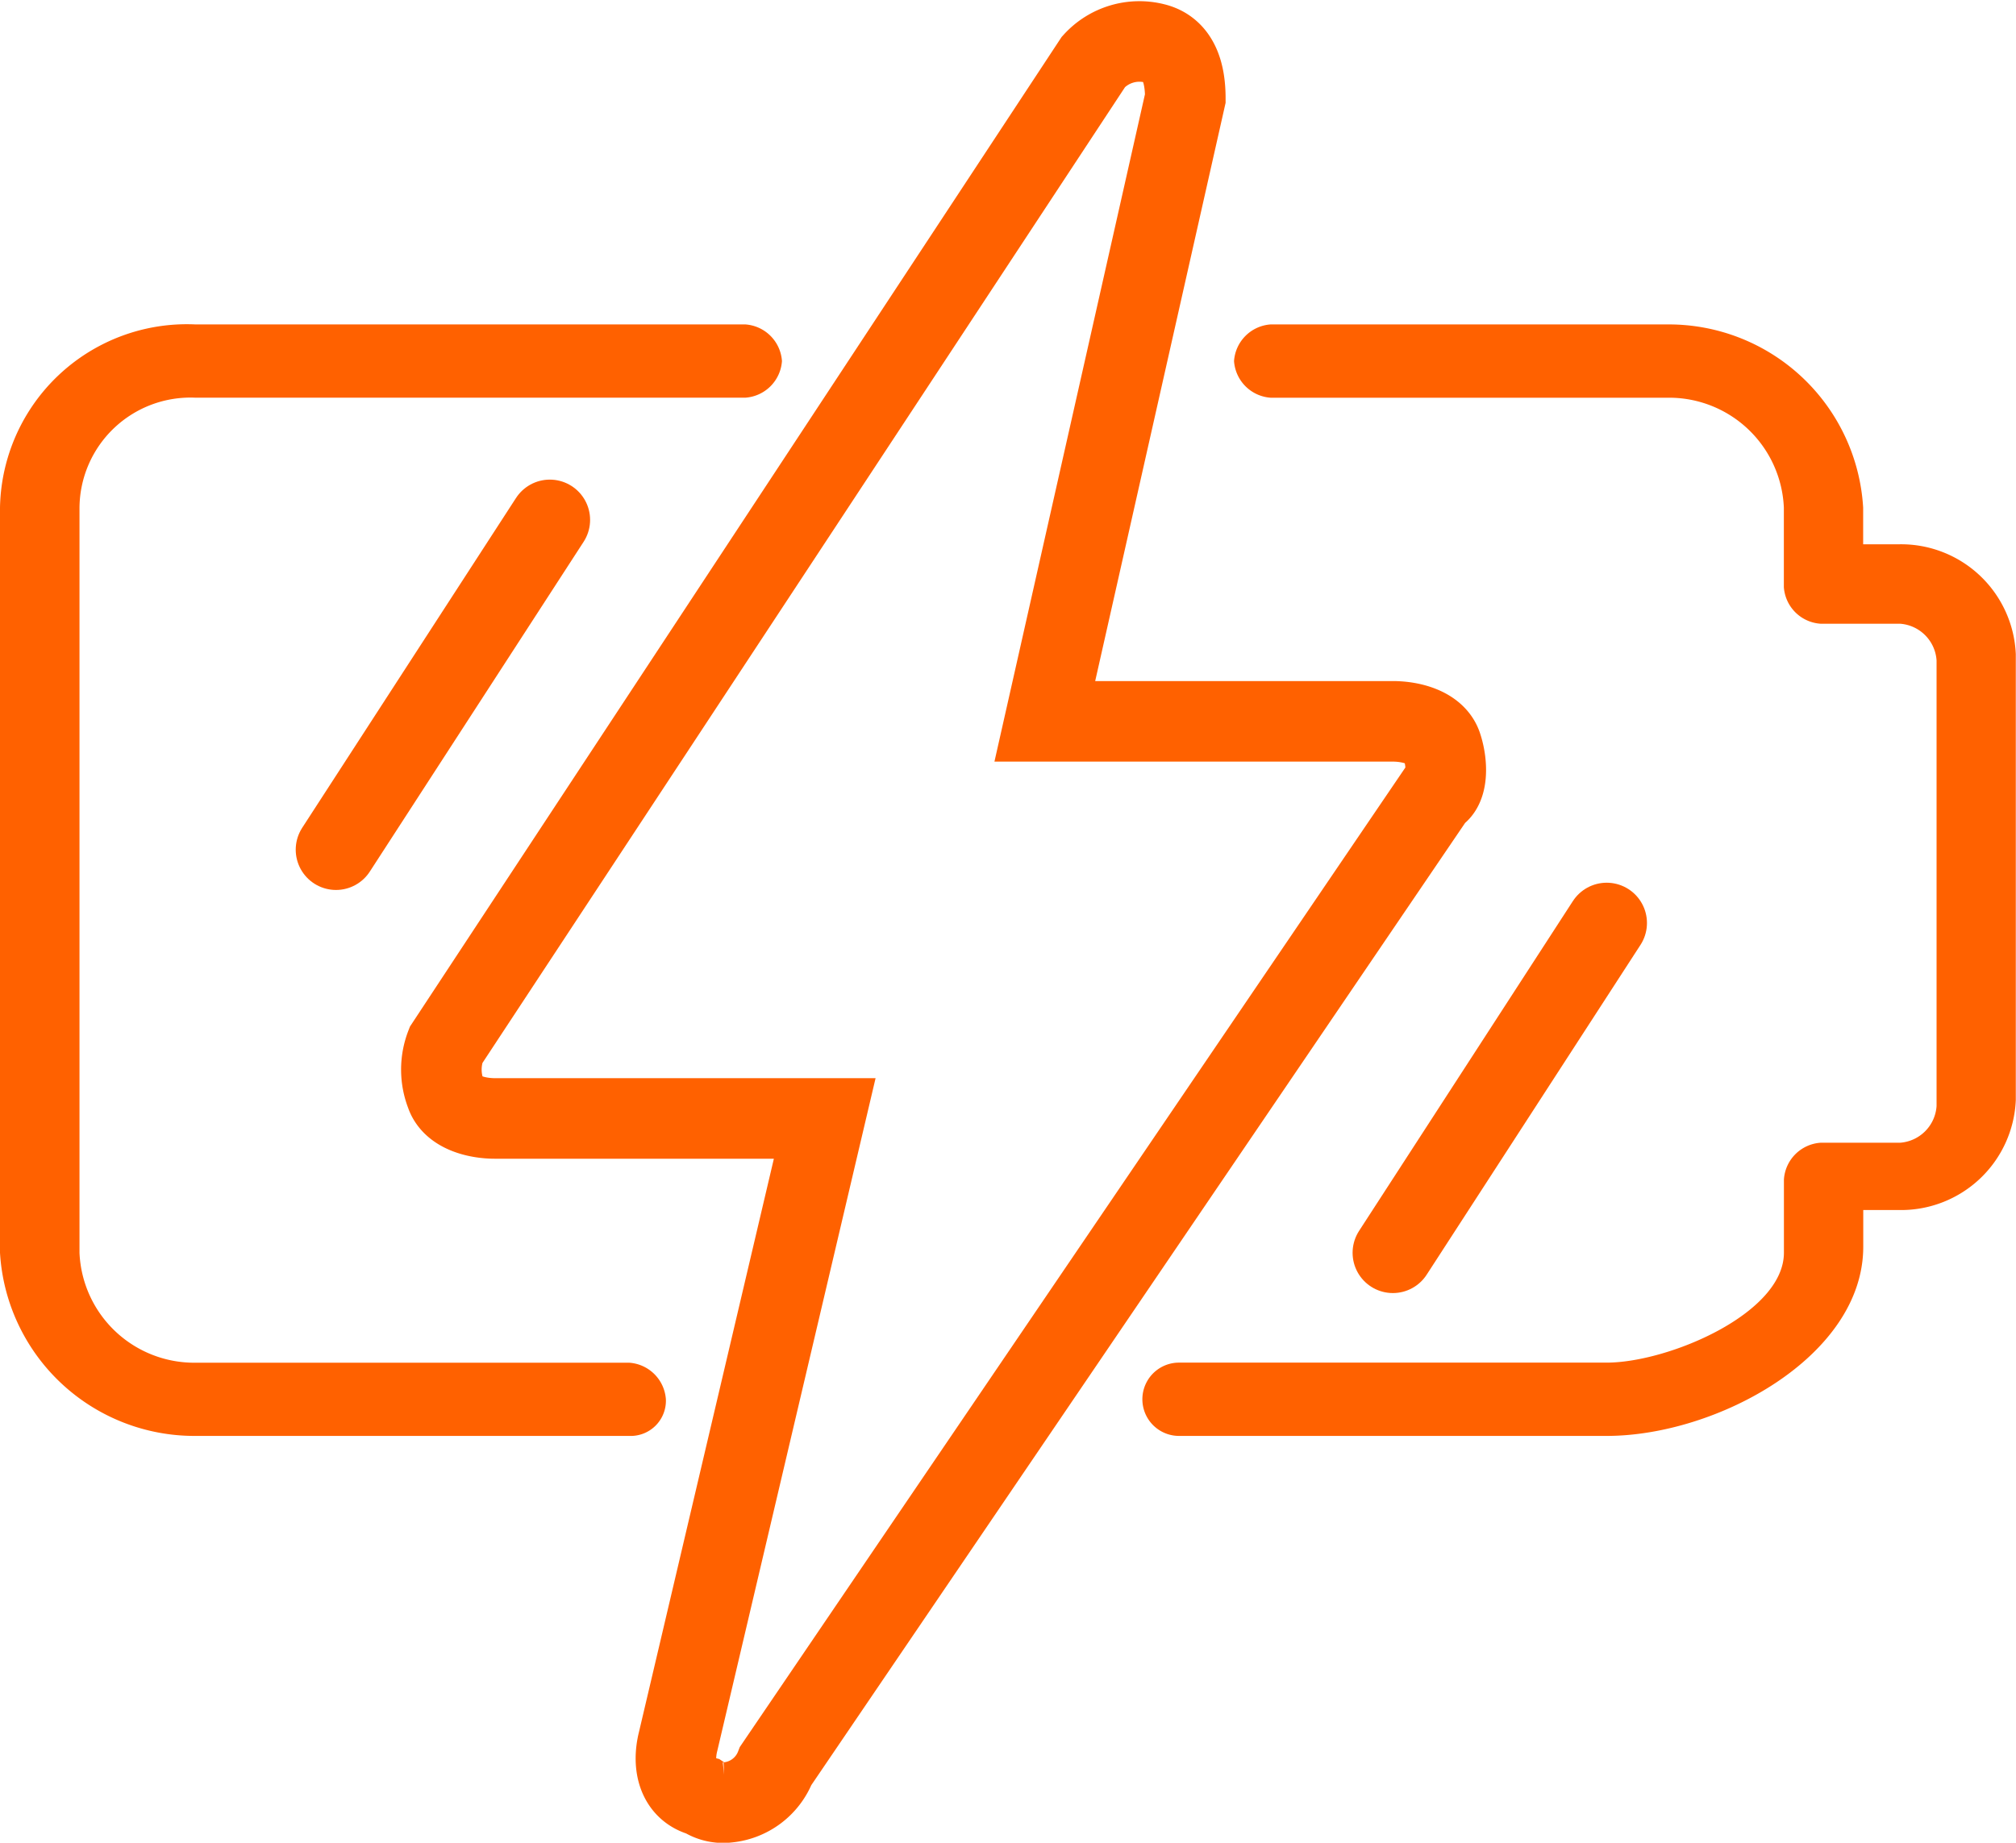
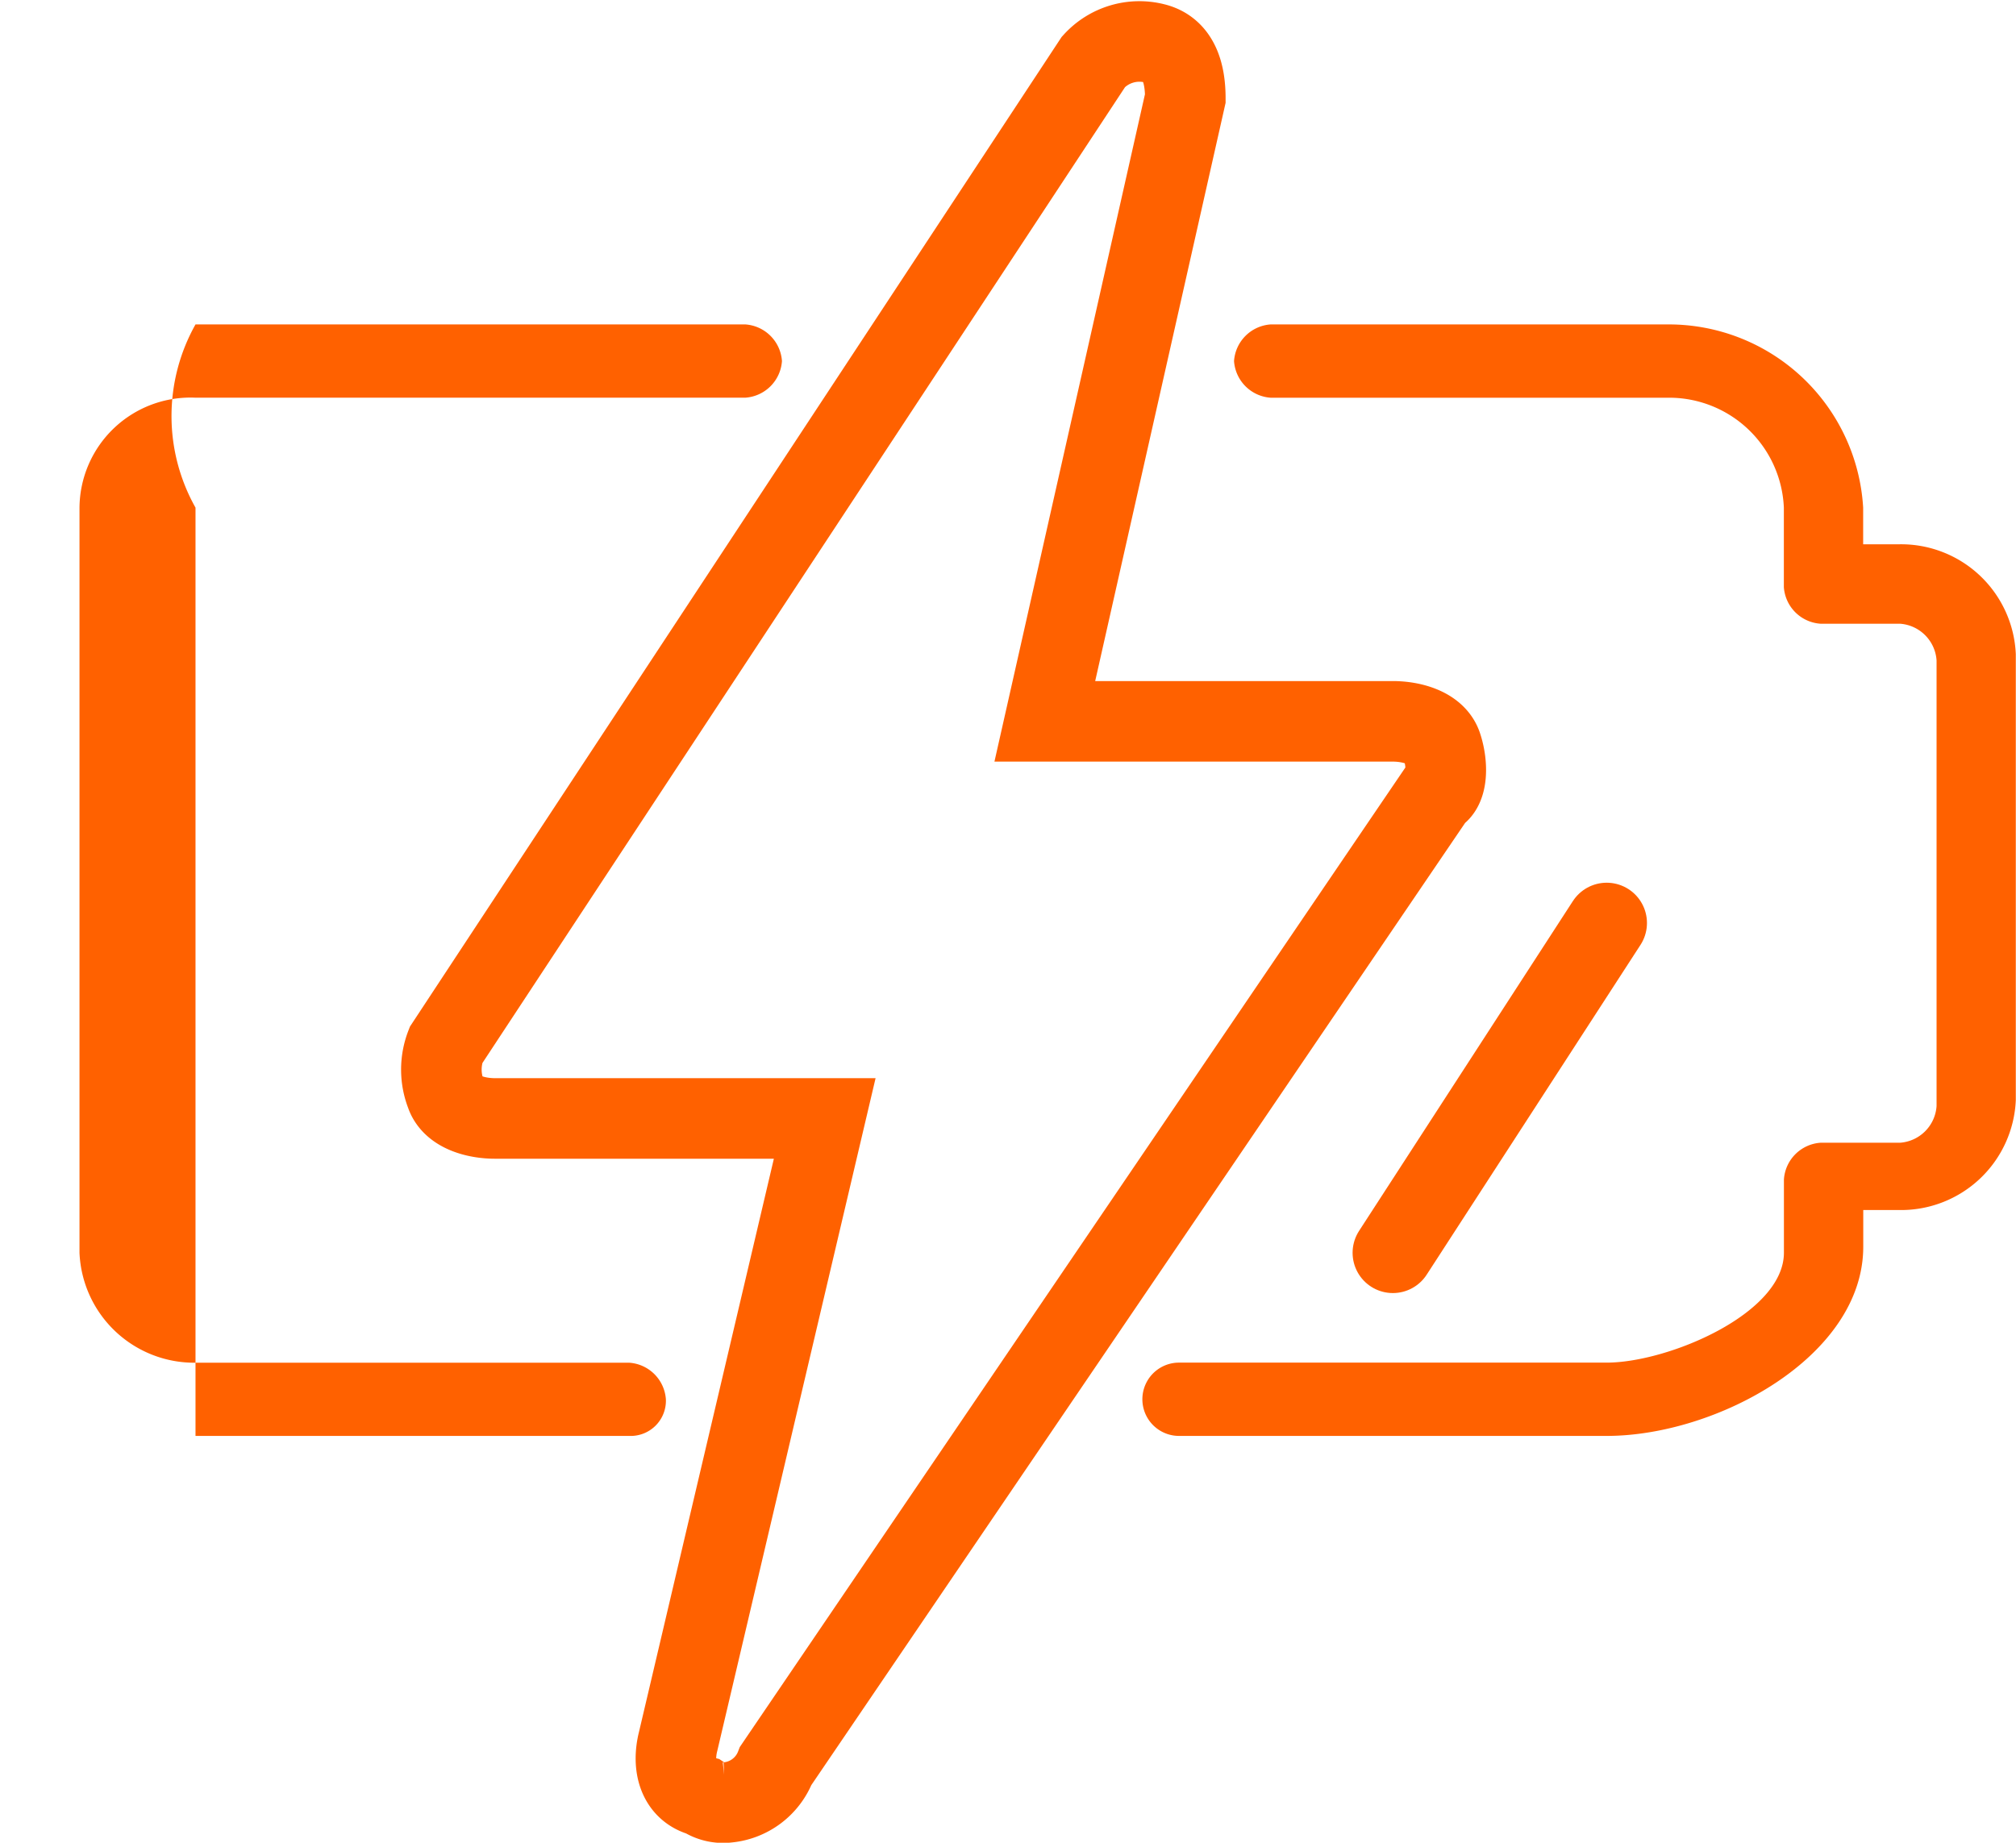
<svg xmlns="http://www.w3.org/2000/svg" width="62.561" height="57.198" viewBox="0 0 62.561 57.198">
  <g id="Energy" transform="translate(0 0.616)">
    <path id="Path_30721" data-name="Path 30721" d="M33.108,39.8H19.837a1.137,1.137,0,0,1,0-2.275H33.108c1.9,0,5.5-1.517,5.5-3.412V31.841A1.223,1.223,0,0,1,39.743,30.7h2.465a1.223,1.223,0,0,0,1.137-1.137V15.727a1.223,1.223,0,0,0-1.137-1.137H39.743a1.223,1.223,0,0,1-1.137-1.137V10.987A3.564,3.564,0,0,0,35,7.575H22.681a1.223,1.223,0,0,1-1.137-1.137A1.223,1.223,0,0,1,22.681,5.3H35a6.044,6.044,0,0,1,6.067,5.687v1.137h1.137a3.564,3.564,0,0,1,3.6,3.412V29.377a3.564,3.564,0,0,1-3.6,3.412H41.07v1.137C41.07,37.339,36.52,39.8,33.108,39.8Z" transform="translate(16.751 4.154)" fill="#ff6100" />
-     <path id="Path_30722" data-name="Path 30722" d="M19.527,39.8H6.067A6.044,6.044,0,0,1,0,34.116V10.987A5.8,5.8,0,0,1,6.067,5.3H23.129a1.223,1.223,0,0,1,1.137,1.137,1.223,1.223,0,0,1-1.137,1.137H6.067a3.445,3.445,0,0,0-3.6,3.412V34.116a3.564,3.564,0,0,0,3.6,3.412h13.46a1.223,1.223,0,0,1,1.137,1.137A1.093,1.093,0,0,1,19.527,39.8Z" transform="translate(0 4.154)" fill="#ff6100" />
+     <path id="Path_30722" data-name="Path 30722" d="M19.527,39.8H6.067V10.987A5.8,5.8,0,0,1,6.067,5.3H23.129a1.223,1.223,0,0,1,1.137,1.137,1.223,1.223,0,0,1-1.137,1.137H6.067a3.445,3.445,0,0,0-3.6,3.412V34.116a3.564,3.564,0,0,0,3.6,3.412h13.46a1.223,1.223,0,0,1,1.137,1.137A1.093,1.093,0,0,1,19.527,39.8Z" transform="translate(0 4.154)" fill="#ff6100" />
    <path id="Path_30723" data-name="Path 30723" d="M16.088,55.332a1.14,1.14,0,0,1-.758-.19c-.758-.19-.948-.948-.758-1.706L19.121,34.1H8.884c-.569,0-1.327-.19-1.517-.758a2.093,2.093,0,0,1,0-1.517L27.463,1.3a1.924,1.924,0,0,1,1.9-.569c.758.19.948.948.948,1.706l-4.36,19.337H36.752c.569,0,1.327.19,1.517.758s.19,1.327-.19,1.517L17.6,54.195a1.778,1.778,0,0,1-1.517,1.137Z" transform="translate(6.472 0)" fill="none" stroke="#ff6100" stroke-miterlimit="10" stroke-width="2.5" />
-     <path id="Path_30724" data-name="Path 30724" d="M5.5,18.737,12.135,8.5" transform="translate(4.927 7.021)" fill="none" stroke="#ff6100" stroke-linecap="round" stroke-miterlimit="10" stroke-width="2.5" />
    <path id="Path_30725" data-name="Path 30725" d="M22.8,25.337,29.435,15.1" transform="translate(20.424 12.933)" fill="none" stroke="#ff6100" stroke-linecap="round" stroke-miterlimit="10" stroke-width="2.5" />
  </g>
</svg>